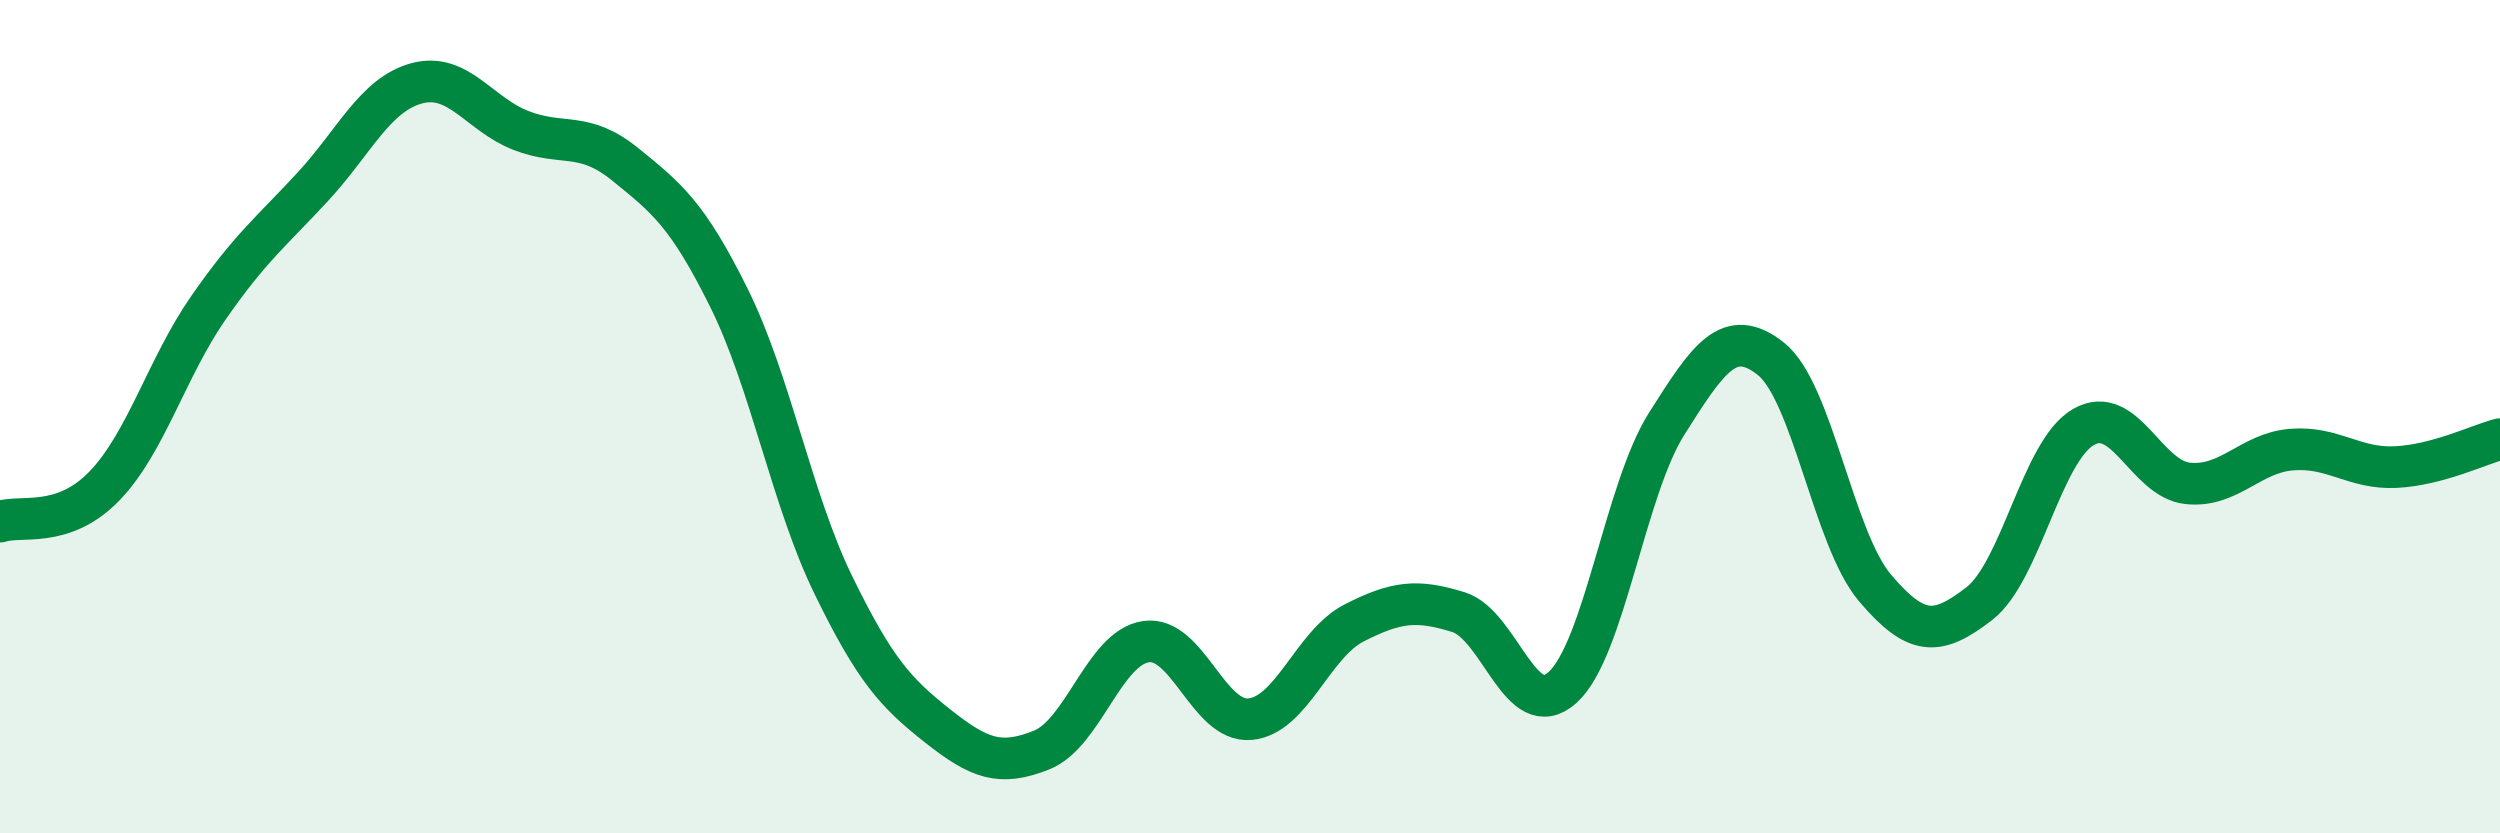
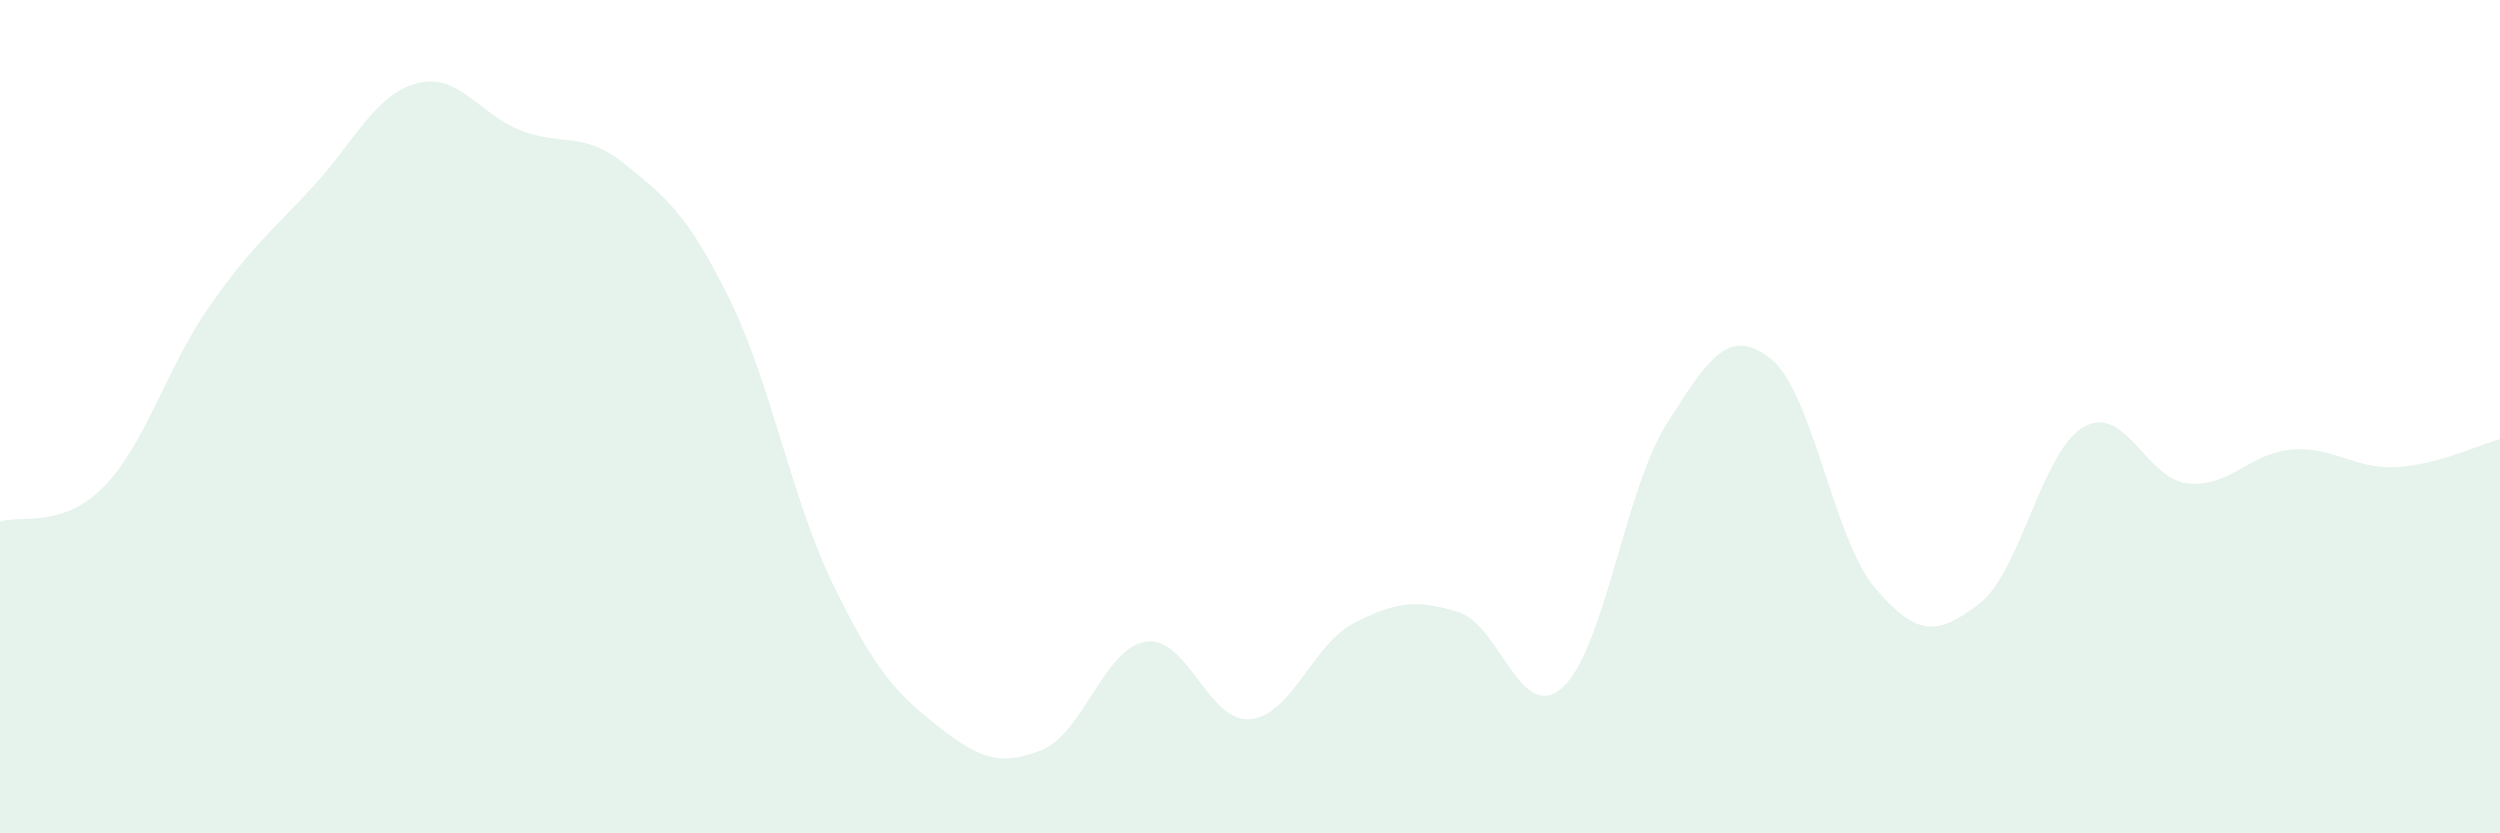
<svg xmlns="http://www.w3.org/2000/svg" width="60" height="20" viewBox="0 0 60 20">
  <path d="M 0,12.52 C 0.5,12.35 1.5,12.7 2.5,11.67 C 3.5,10.64 4,8.83 5,7.39 C 6,5.95 6.5,5.57 7.5,4.49 C 8.5,3.41 9,2.27 10,2 C 11,1.73 11.5,2.74 12.5,3.13 C 13.5,3.52 14,3.13 15,3.94 C 16,4.75 16.5,5.14 17.5,7.16 C 18.5,9.18 19,11.99 20,14.04 C 21,16.09 21.5,16.63 22.5,17.42 C 23.5,18.21 24,18.4 25,18 C 26,17.6 26.5,15.55 27.5,15.4 C 28.5,15.25 29,17.35 30,17.26 C 31,17.17 31.5,15.46 32.5,14.95 C 33.5,14.44 34,14.38 35,14.69 C 36,15 36.5,17.4 37.5,16.5 C 38.5,15.6 39,11.75 40,10.17 C 41,8.59 41.5,7.82 42.5,8.61 C 43.5,9.4 44,12.93 45,14.11 C 46,15.29 46.5,15.26 47.5,14.49 C 48.5,13.72 49,10.83 50,10.25 C 51,9.67 51.5,11.49 52.5,11.6 C 53.5,11.71 54,10.87 55,10.79 C 56,10.71 56.5,11.26 57.5,11.21 C 58.5,11.16 59.5,10.67 60,10.54L60 20L0 20Z" fill="#008740" opacity="0.1" stroke-linecap="round" stroke-linejoin="round" />
-   <path d="M 0,12.52 C 0.5,12.35 1.5,12.7 2.5,11.67 C 3.5,10.64 4,8.83 5,7.39 C 6,5.95 6.5,5.57 7.5,4.49 C 8.5,3.41 9,2.27 10,2 C 11,1.73 11.5,2.74 12.5,3.13 C 13.5,3.52 14,3.13 15,3.94 C 16,4.75 16.5,5.14 17.5,7.16 C 18.5,9.18 19,11.99 20,14.04 C 21,16.09 21.5,16.63 22.5,17.42 C 23.5,18.21 24,18.4 25,18 C 26,17.6 26.5,15.55 27.5,15.4 C 28.5,15.25 29,17.35 30,17.26 C 31,17.17 31.5,15.46 32.5,14.95 C 33.5,14.44 34,14.38 35,14.69 C 36,15 36.5,17.4 37.5,16.5 C 38.5,15.6 39,11.75 40,10.17 C 41,8.59 41.5,7.82 42.5,8.61 C 43.5,9.4 44,12.93 45,14.11 C 46,15.29 46.5,15.26 47.5,14.49 C 48.5,13.72 49,10.83 50,10.25 C 51,9.67 51.5,11.49 52.5,11.6 C 53.5,11.71 54,10.87 55,10.79 C 56,10.71 56.5,11.26 57.5,11.21 C 58.5,11.16 59.5,10.67 60,10.54" stroke="#008740" stroke-width="1" fill="none" stroke-linecap="round" stroke-linejoin="round" />
</svg>